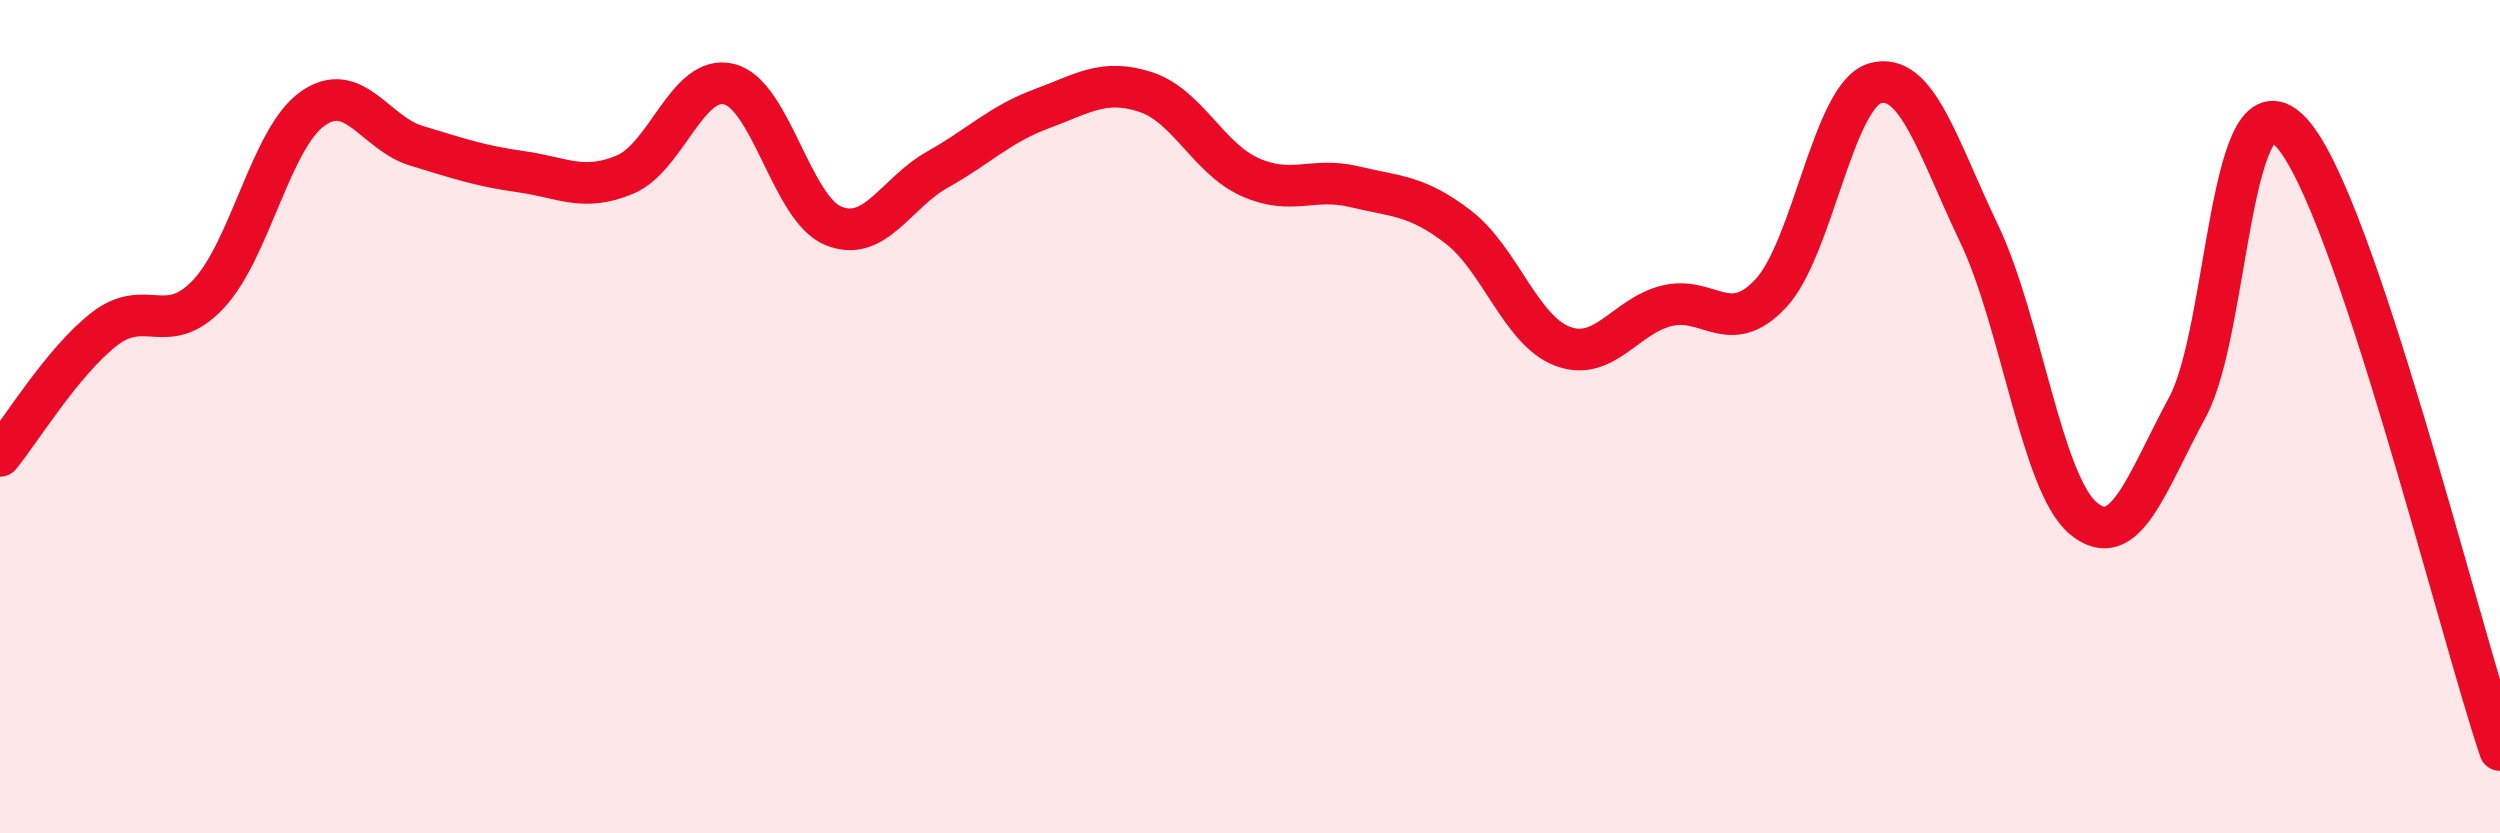
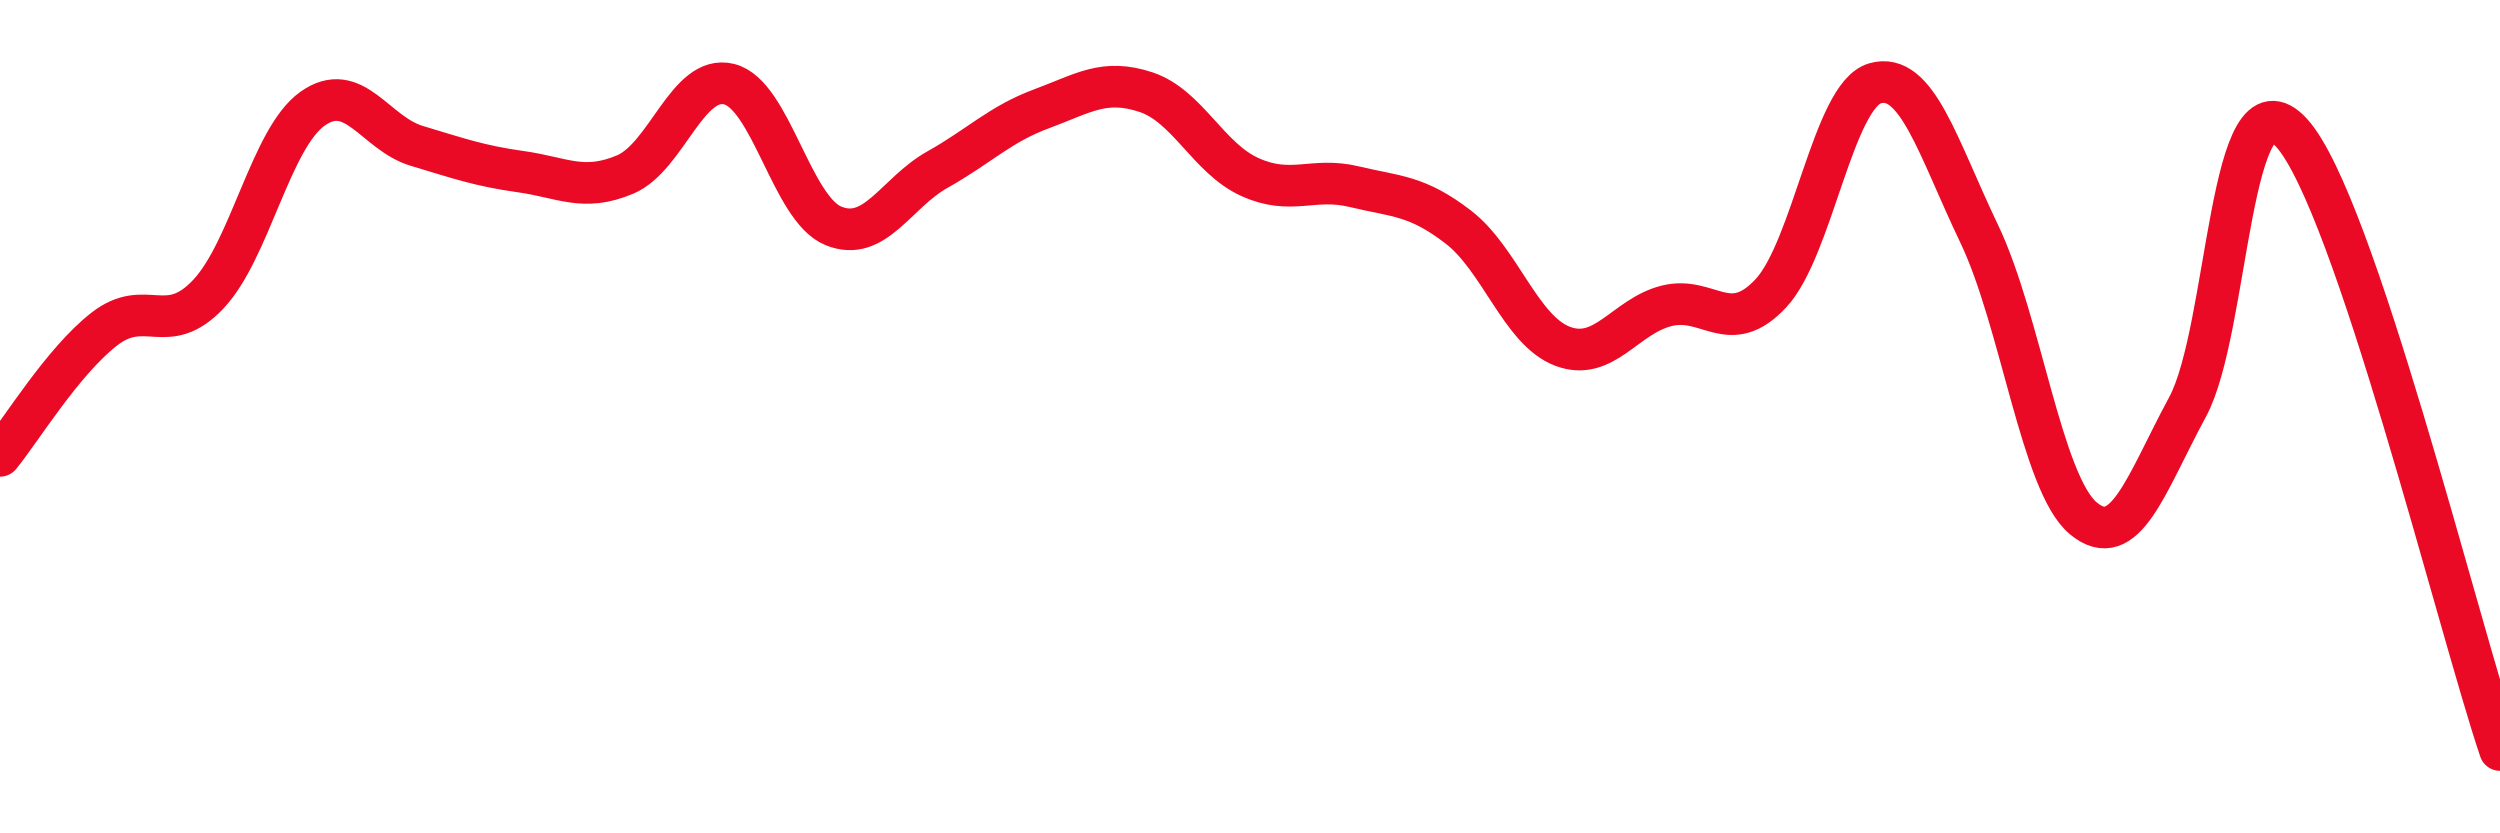
<svg xmlns="http://www.w3.org/2000/svg" width="60" height="20" viewBox="0 0 60 20">
-   <path d="M 0,10.94 C 0.5,10.33 1.5,8.68 2.5,7.9 C 3.5,7.12 4,8.12 5,7.06 C 6,6 6.5,3.32 7.5,2.61 C 8.5,1.9 9,3.2 10,3.5 C 11,3.8 11.5,3.98 12.5,4.12 C 13.5,4.26 14,4.61 15,4.19 C 16,3.77 16.5,1.77 17.5,2.02 C 18.5,2.27 19,5.01 20,5.42 C 21,5.83 21.5,4.63 22.5,4.07 C 23.5,3.51 24,2.98 25,2.61 C 26,2.24 26.5,1.88 27.5,2.21 C 28.5,2.54 29,3.8 30,4.25 C 31,4.7 31.5,4.24 32.5,4.48 C 33.5,4.72 34,4.68 35,5.45 C 36,6.22 36.5,7.93 37.5,8.31 C 38.5,8.69 39,7.59 40,7.34 C 41,7.09 41.5,8.11 42.5,7.04 C 43.5,5.97 44,2.29 45,2 C 46,1.71 46.5,3.52 47.5,5.61 C 48.5,7.7 49,11.61 50,12.44 C 51,13.27 51.5,11.62 52.5,9.77 C 53.5,7.92 53.5,1.54 55,3.19 C 56.5,4.84 59,15.04 60,18L60 20L0 20Z" fill="#EB0A25" opacity="0.1" stroke-linecap="round" stroke-linejoin="round" />
  <path d="M 0,10.94 C 0.5,10.33 1.5,8.68 2.5,7.9 C 3.5,7.12 4,8.12 5,7.06 C 6,6 6.5,3.32 7.5,2.61 C 8.5,1.9 9,3.2 10,3.5 C 11,3.8 11.5,3.98 12.5,4.12 C 13.5,4.26 14,4.61 15,4.19 C 16,3.77 16.5,1.77 17.5,2.02 C 18.5,2.27 19,5.01 20,5.42 C 21,5.83 21.5,4.63 22.5,4.07 C 23.5,3.51 24,2.98 25,2.61 C 26,2.24 26.5,1.88 27.5,2.21 C 28.5,2.54 29,3.8 30,4.25 C 31,4.7 31.5,4.24 32.5,4.48 C 33.5,4.72 34,4.68 35,5.45 C 36,6.22 36.5,7.93 37.5,8.31 C 38.5,8.69 39,7.59 40,7.34 C 41,7.09 41.5,8.11 42.5,7.04 C 43.5,5.97 44,2.29 45,2 C 46,1.71 46.5,3.52 47.5,5.61 C 48.5,7.7 49,11.61 50,12.44 C 51,13.27 51.5,11.62 52.5,9.77 C 53.5,7.92 53.5,1.54 55,3.19 C 56.5,4.84 59,15.04 60,18" stroke="#EB0A25" stroke-width="1" fill="none" stroke-linecap="round" stroke-linejoin="round" />
</svg>